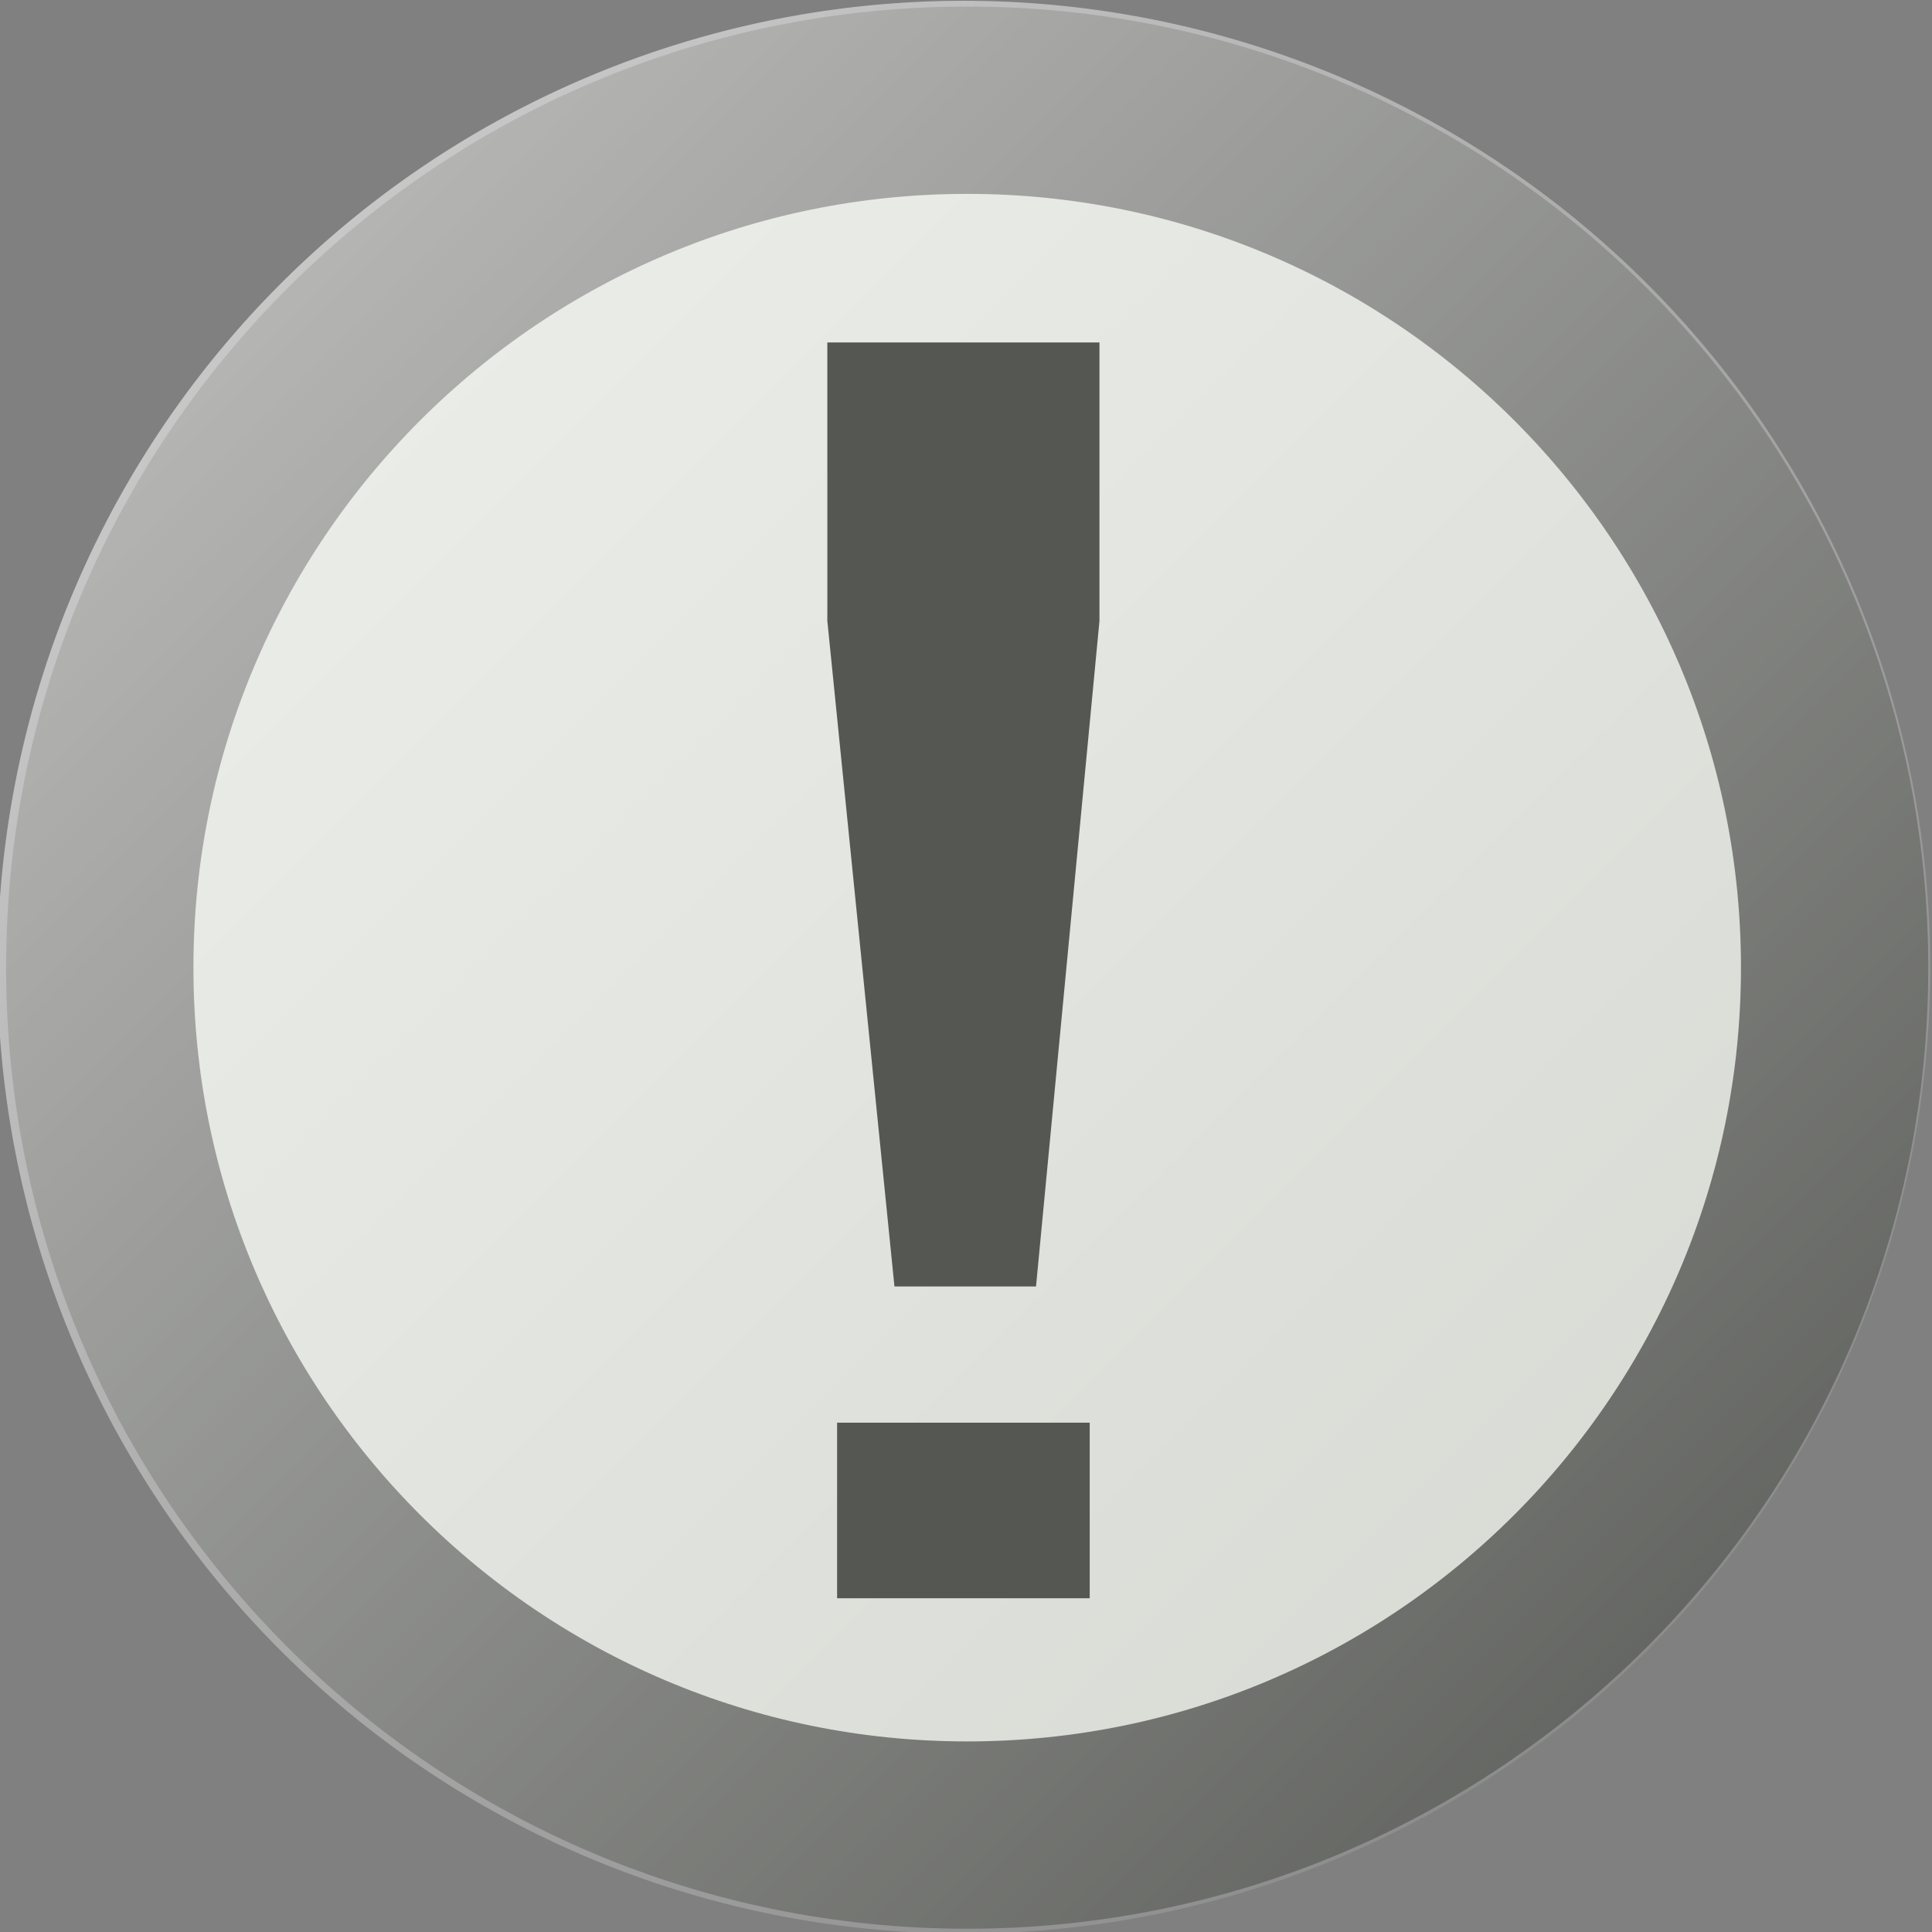
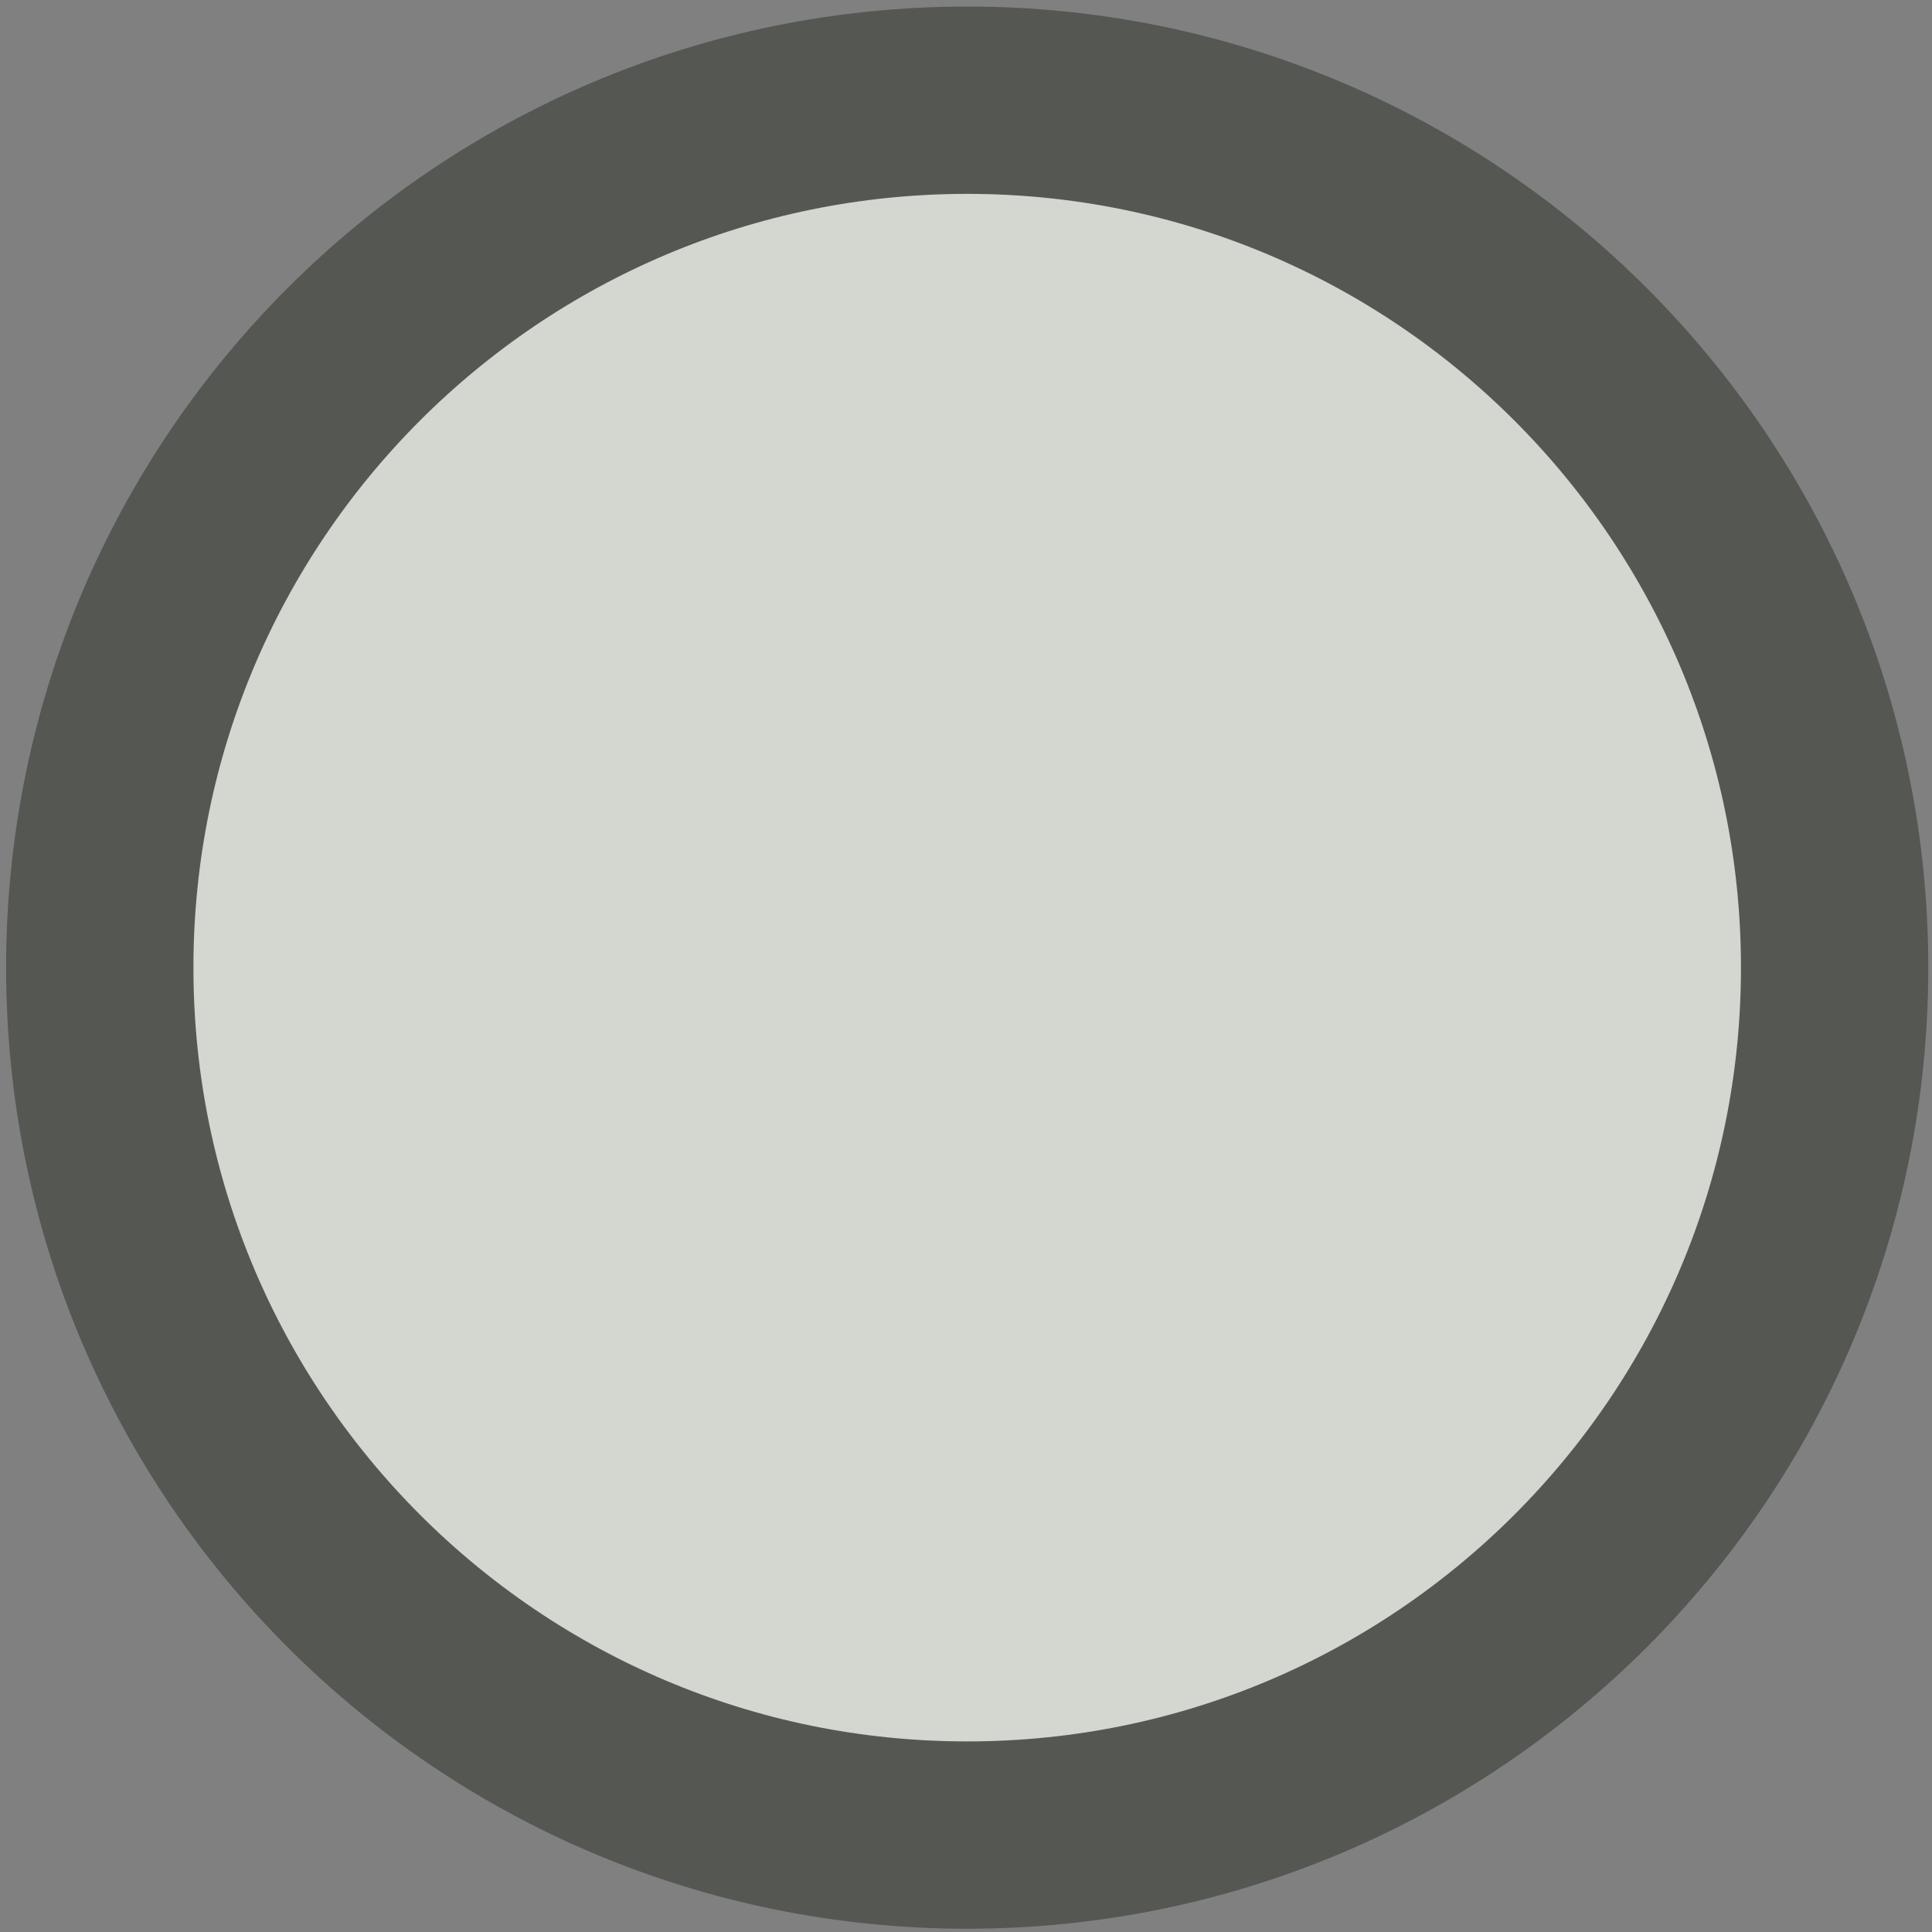
<svg xmlns="http://www.w3.org/2000/svg" width="250" height="250">
  <rect width="100%" height="100%" fill="#808080" stroke="none" />
  <defs>
    <linearGradient x1="200.5" y1="437.362" x2="346.5" y2="583.362" id="A" gradientUnits="userSpaceOnUse">
      <stop offset="0" stop-color="#fff" stop-opacity=".659" />
      <stop offset="1" stop-color="#fff" stop-opacity="0" />
    </linearGradient>
  </defs>
  <g fill-rule="evenodd">
    <path d="M237.399 125.213c0 61.991-50.254 112.245-112.245 112.245S12.91 187.204 12.91 125.213 63.164 12.968 125.155 12.968s112.245 50.254 112.245 112.245z" fill="#d3d7cf" stroke="#555753" stroke-linejoin="round" stroke-width="24.238" />
-     <path d="M 346.5 510.362 A 73 73 0 1 1  200.5,510.362 A 73 73 0 1 1  346.5 510.362 z" transform="matrix(1.713 0 0 1.713 -343.781 -749.098)" fill="url(#A)" />
  </g>
-   <path d="M115.742 166.466l-8.685-86.128V44.313h35.214v36.025l-8.211 86.128h-18.318m-7.422 40.348v-22.724h32.687v22.724H108.32" fill="#555753" />
</svg>